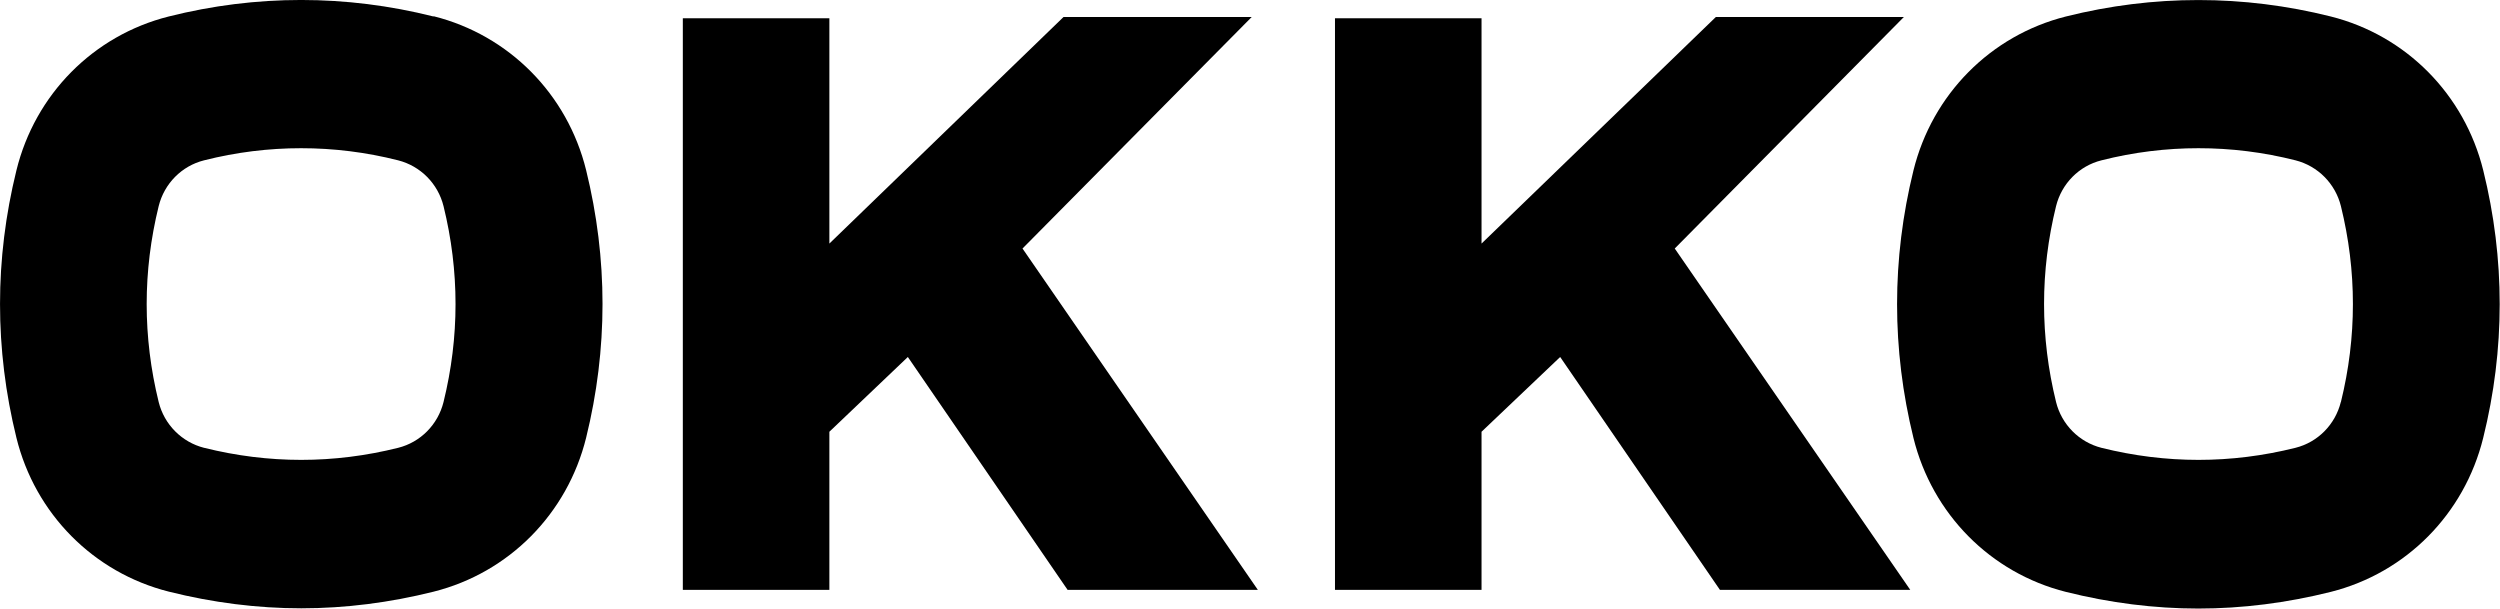
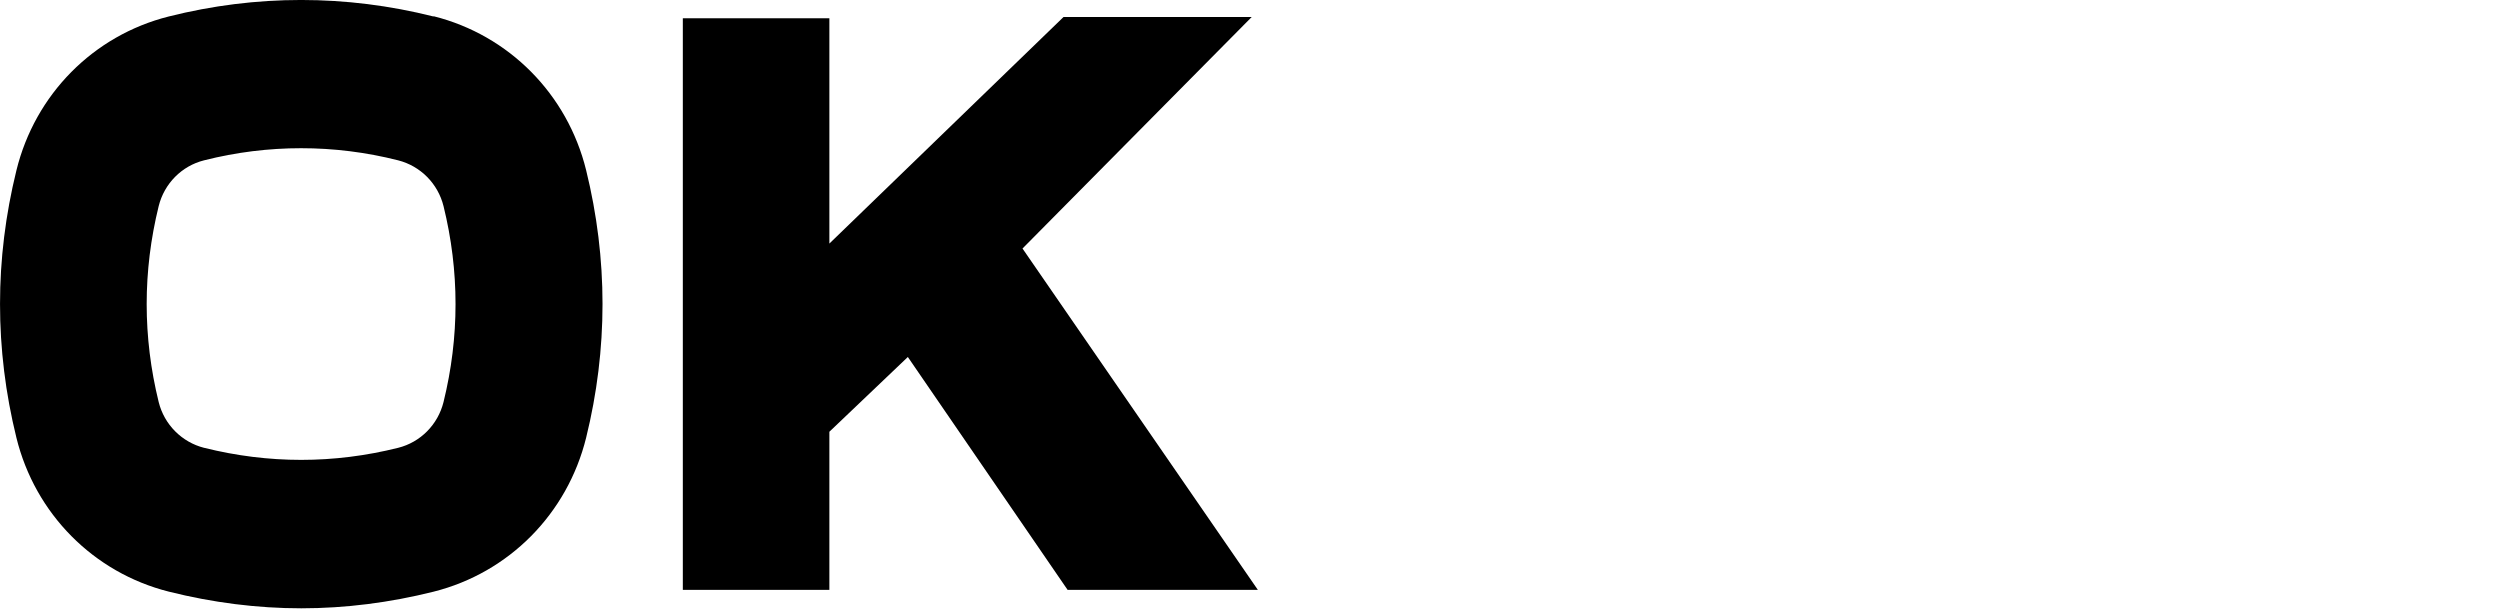
<svg xmlns="http://www.w3.org/2000/svg" version="1.1" id="Слой_1" x="0px" y="0px" viewBox="0 0 3033 739" style="enable-background:new 0 0 3033 739;" xml:space="preserve">
  <path d="M1518.6,20.6h-228.3l-284.1,274.9V22.2H828.4v693.4h177.8V523.8l95.2-90.7l193.8,282.5H1526l-285.5-414.1L1518.6,20.6z" />
-   <path d="M2309.8,20.6h-228.1l-284.3,274.9V22.2h-177.8v693.4h177.8V523.8l95.4-90.7l193.8,282.5h230.9l-285.7-414.1L2309.8,20.6z" />
  <path d="M525.9,20C419.8-6.7,310.8-6.7,204.7,20c-91.4,23-162.2,94.5-184.8,186.8C-6.6,314.4-6.6,423.4,19.9,531 c22.7,92.3,93.6,163.8,185,186.8C257.9,731.1,312,738,365.5,738c53.5,0,107.5-6.9,160.6-20.2c91.4-23,162.2-94.5,185-186.8 c26.5-107.6,26.5-216.8,0-324.5c-22.7-92.3-93.6-163.8-185-186.8L525.9,20z M247.6,543.3c-27.1-6.9-48.3-28.2-55.1-55.6 c-19.4-78.8-19.4-158.8,0-237.6c6.8-27.4,27.9-48.8,55.1-55.6c39.1-9.9,78.4-14.7,117.7-14.7s78.6,4.8,117.7,14.7 c27.1,6.9,48.3,28.2,55.1,55.6c19.4,78.8,19.4,158.8,0,237.6c-6.8,27.4-27.9,48.8-55.1,55.6c-78,19.5-157.2,19.5-235.3,0H247.6z" />
-   <path d="M3012.7,206.8c-22.8-92.3-93.6-163.8-185-186.8c-106.1-26.6-215.1-26.6-321.3,0c-91.4,23-162.2,94.5-185,186.8 c-26.5,107.6-26.5,216.8,0,324.5c22.8,92.3,93.6,163.8,185,186.8c53.1,13.3,107.1,20.2,160.6,20.2c53.5,0,107.5-6.9,160.6-20.2 c91.4-23,162.2-94.5,185-186.8C3039.3,423.6,3039.3,314.4,3012.7,206.8L3012.7,206.8z M2839.9,487.7c-6.8,27.4-27.9,48.8-55.1,55.6 c-78,19.5-157.2,19.5-235.3,0c-27.1-6.9-48.3-28.2-55.1-55.6c-19.4-78.8-19.4-158.8,0-237.6c6.8-27.4,27.9-48.8,55.1-55.6 c39.1-9.9,78.4-14.7,117.7-14.7c39.3,0,78.6,4.8,117.7,14.7c27.1,6.9,48.3,28.2,55.1,55.6c19.4,78.8,19.4,158.8,0,237.6H2839.9z" />
</svg>